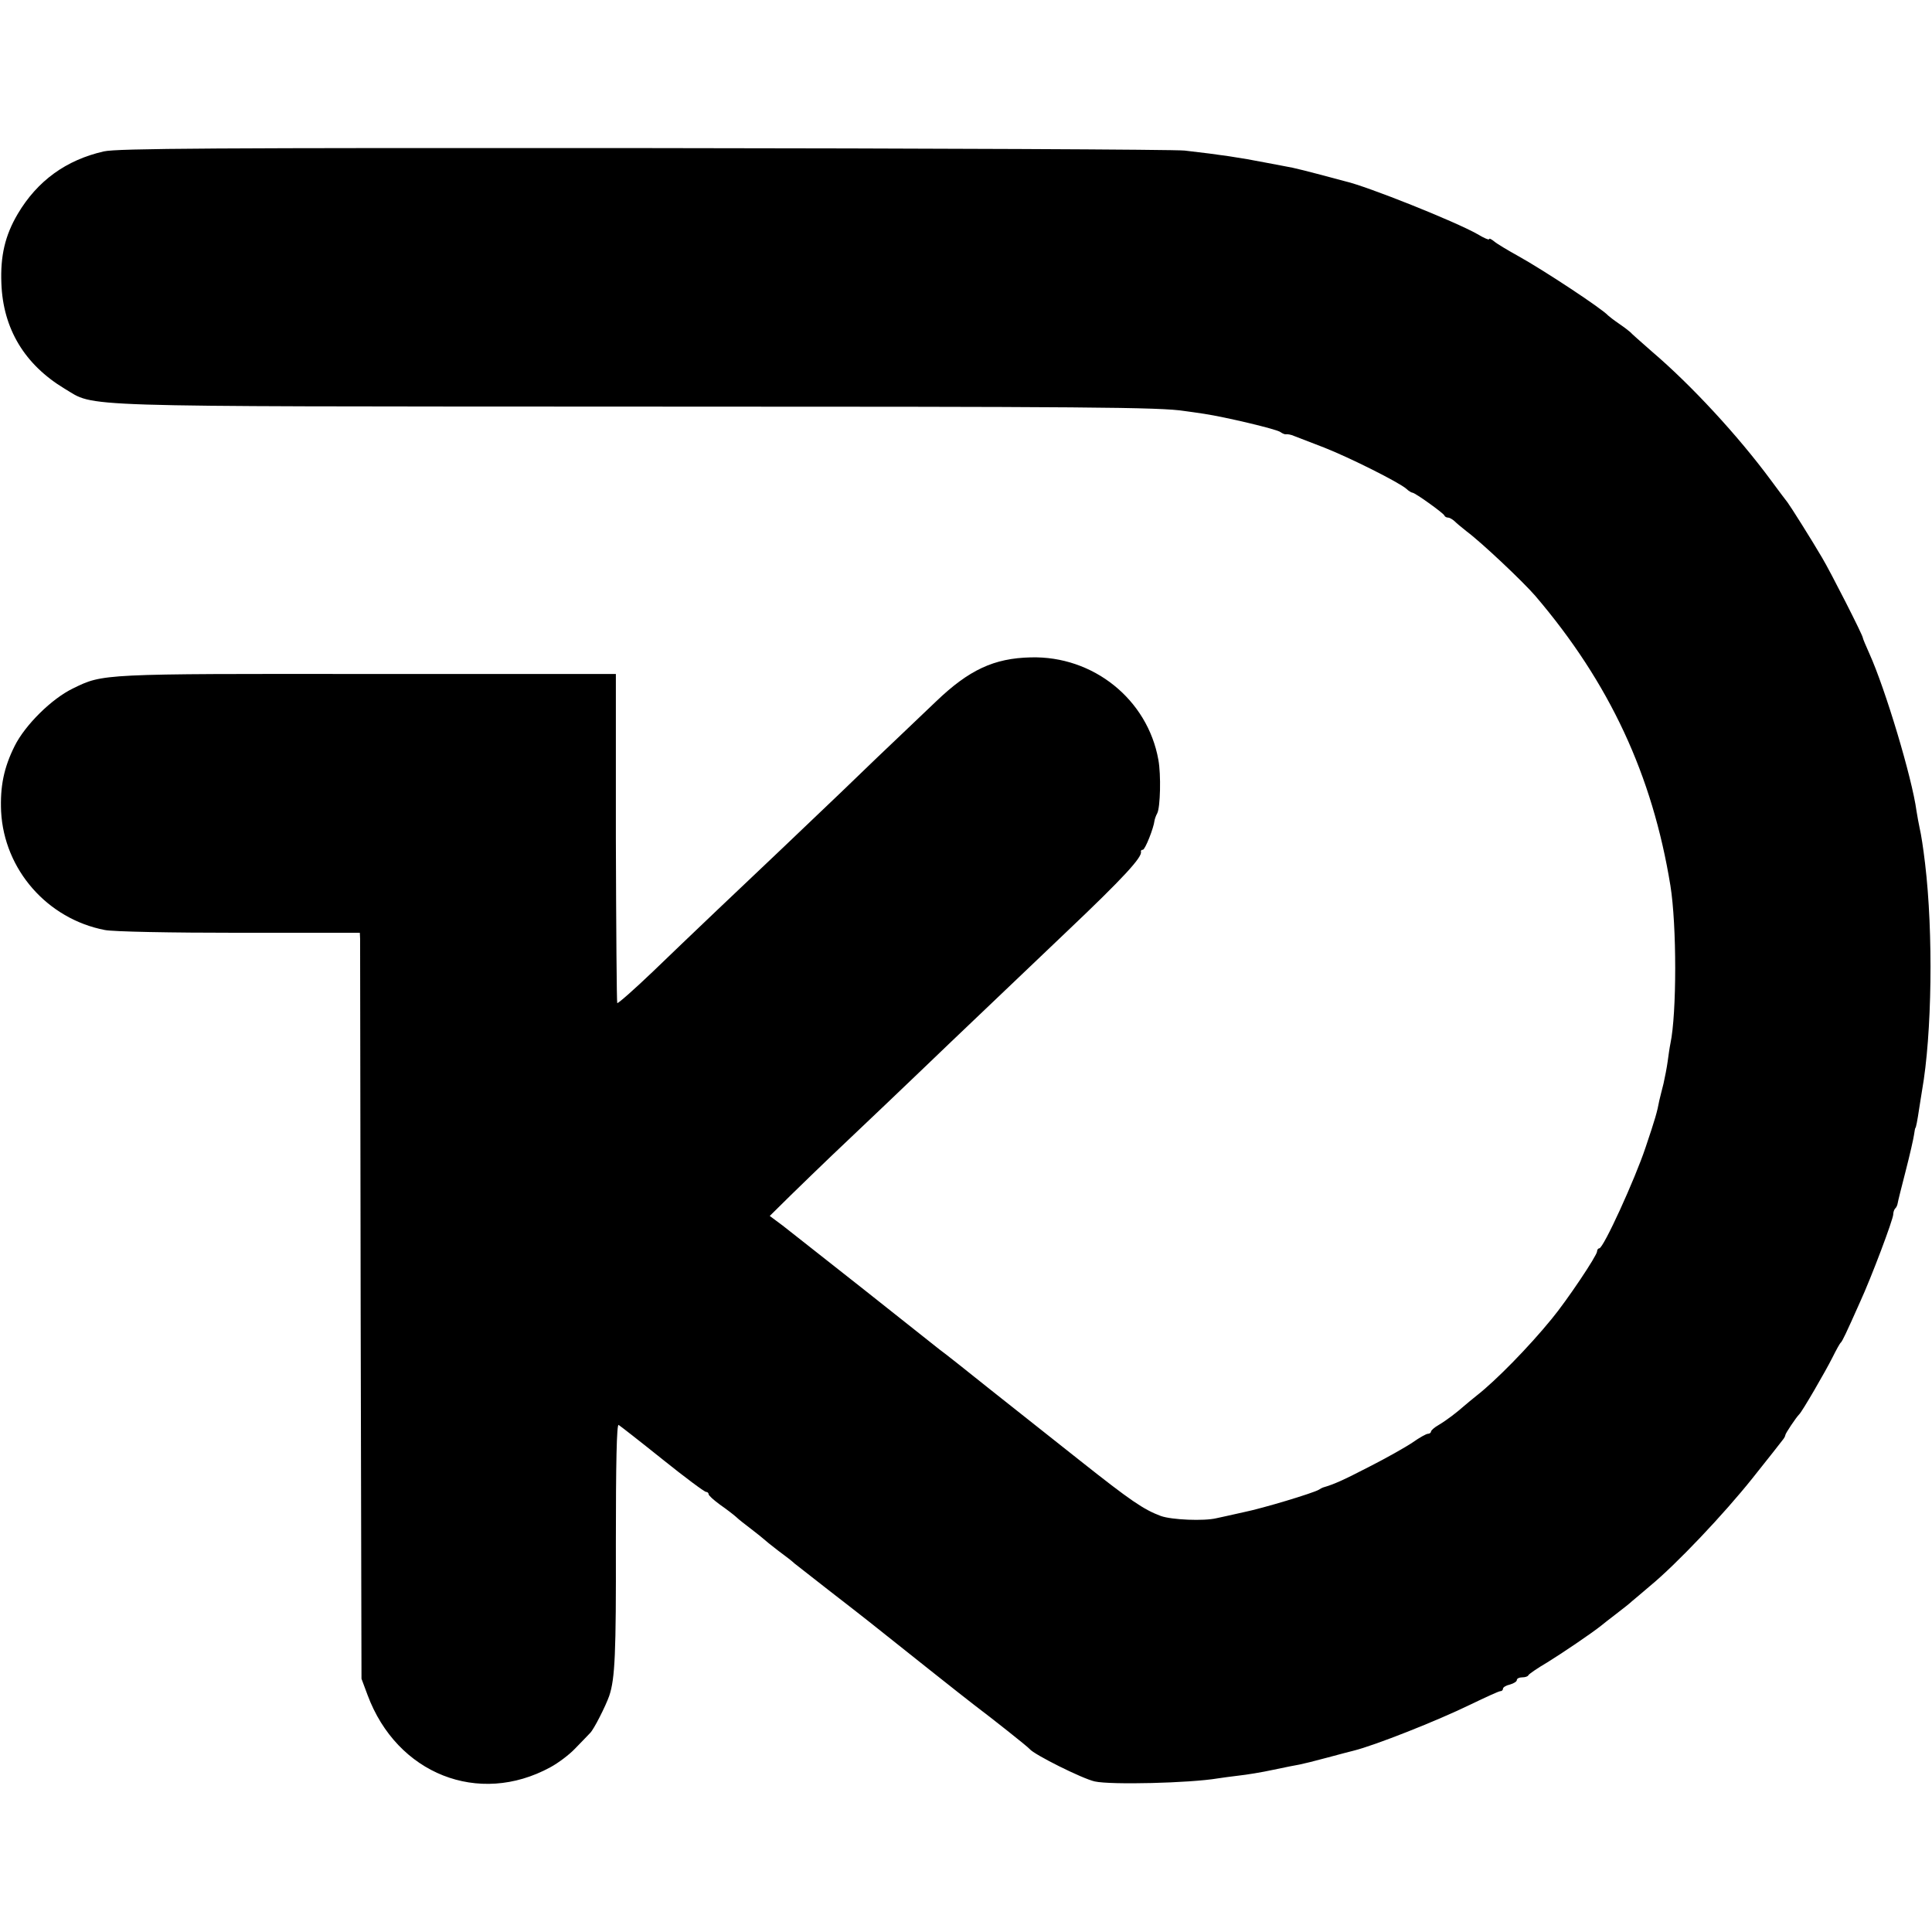
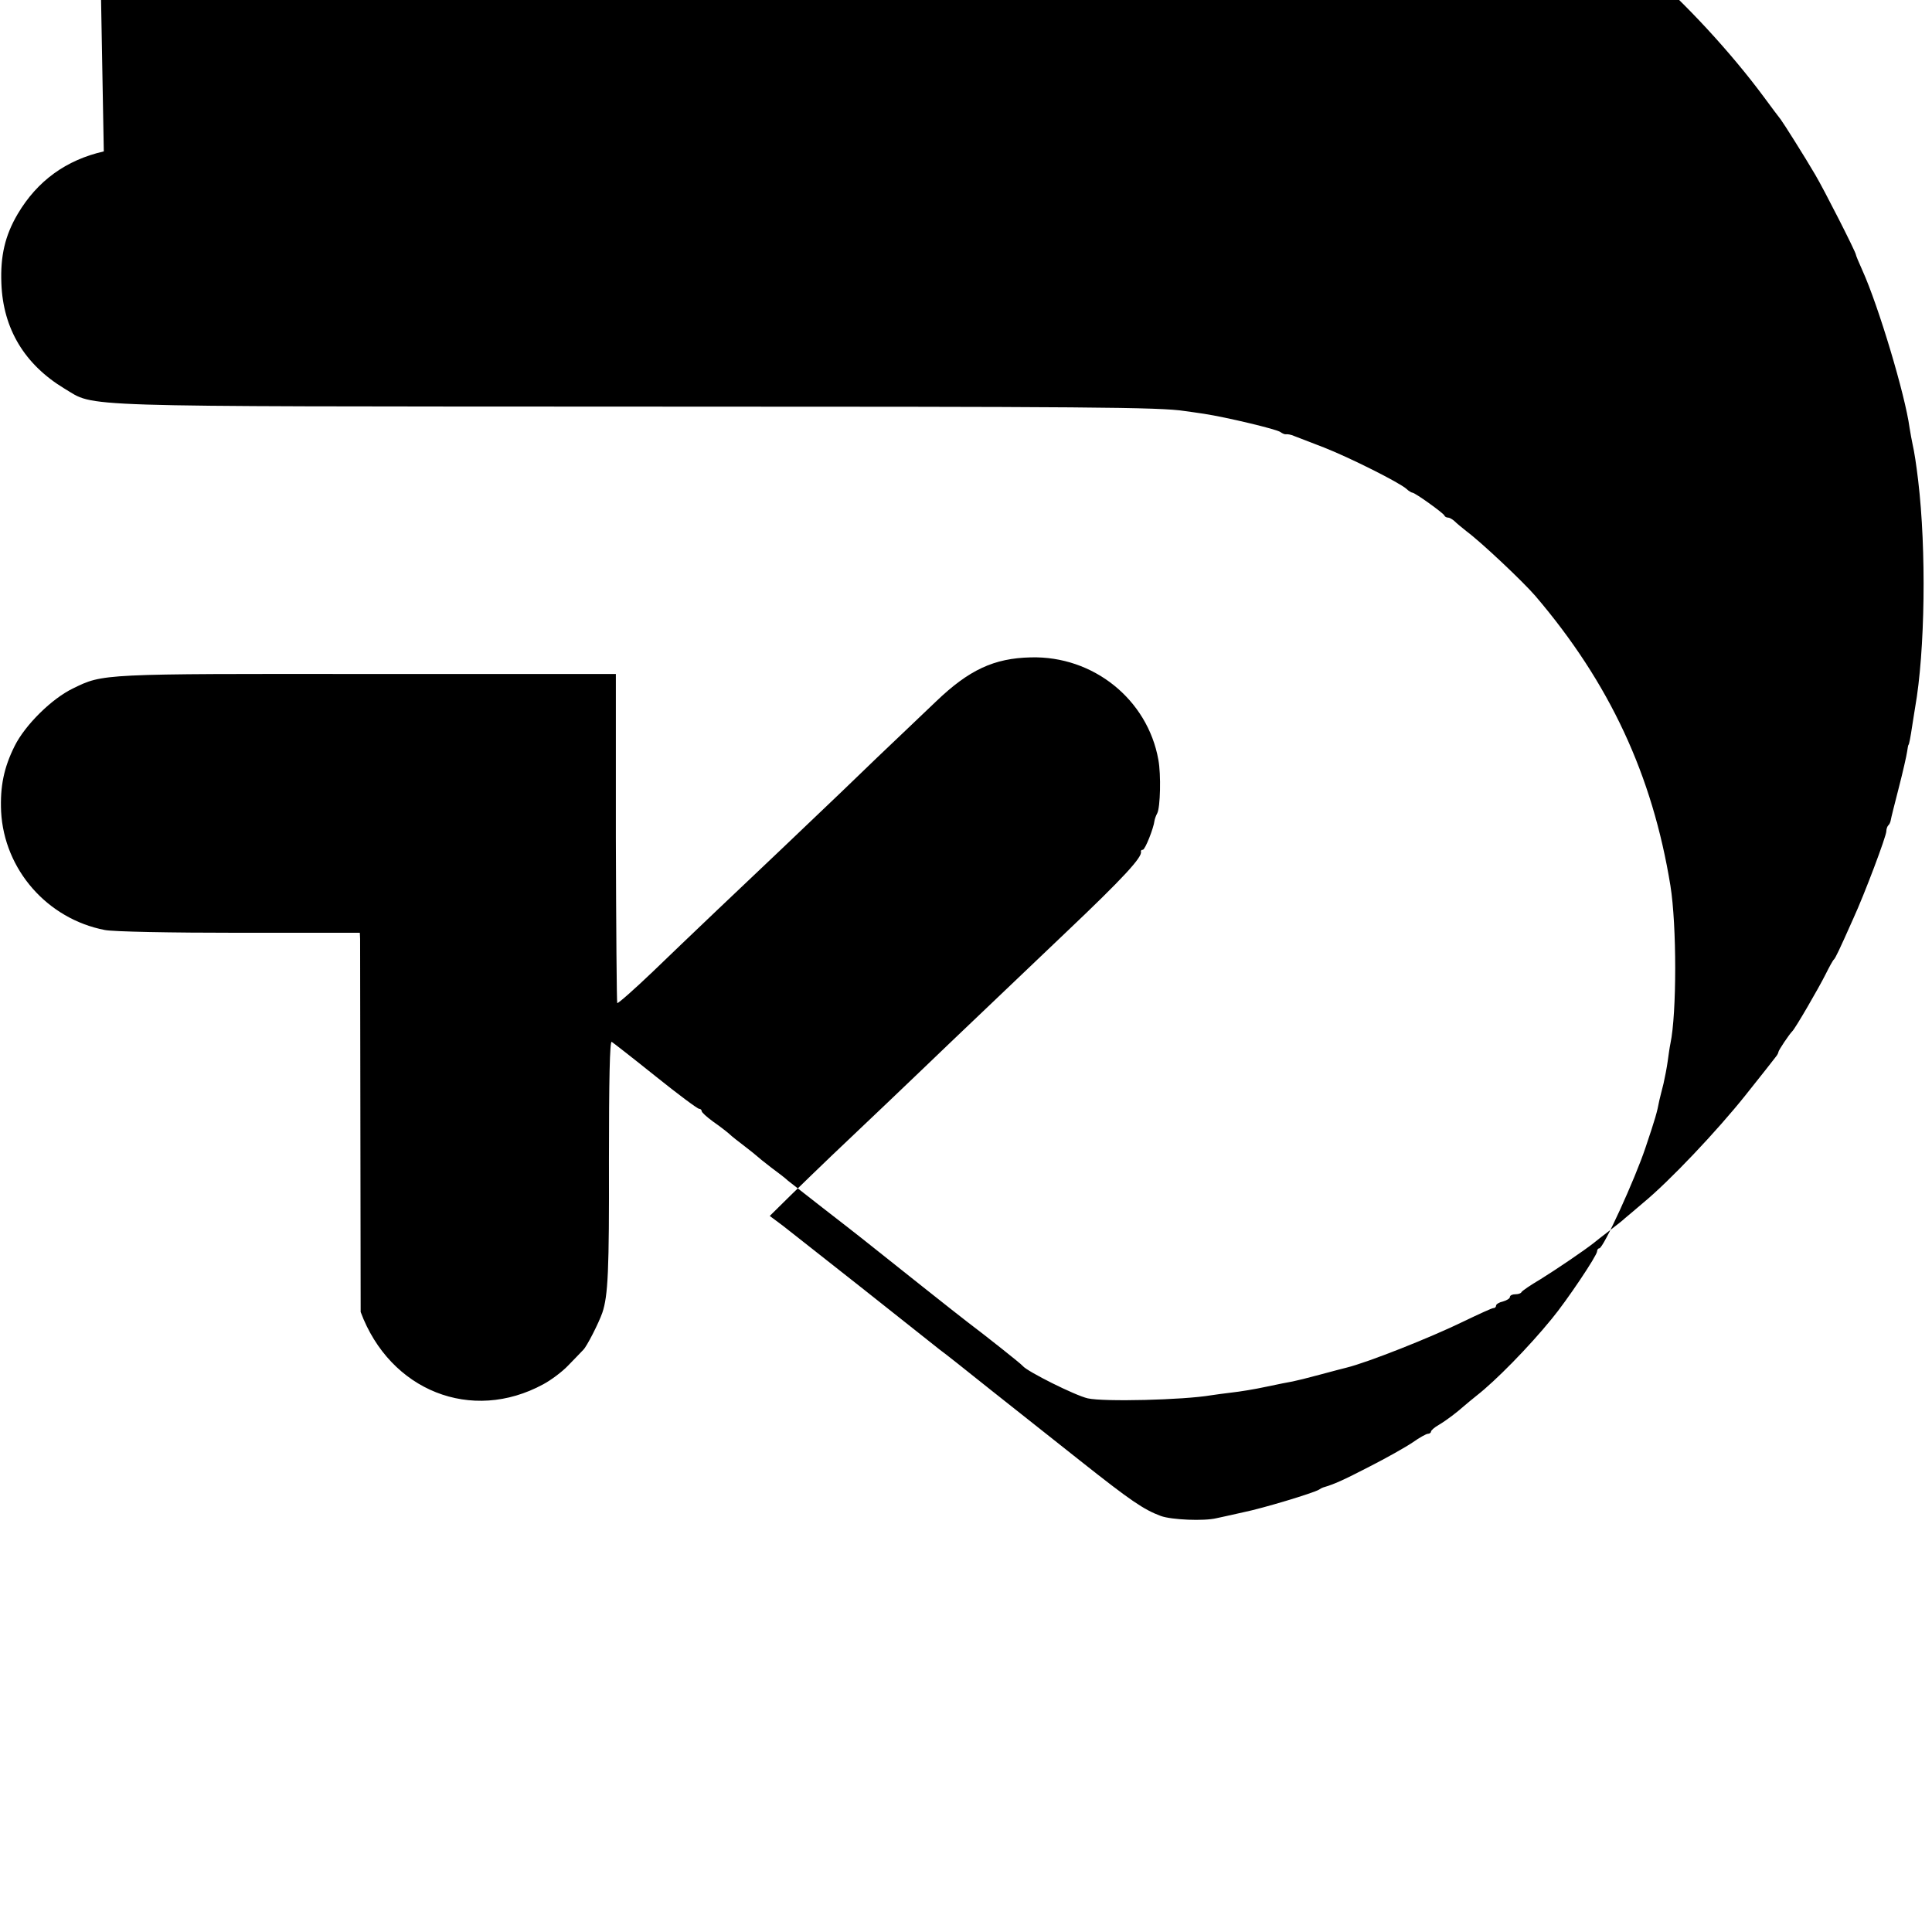
<svg xmlns="http://www.w3.org/2000/svg" version="1.0" width="698pt" height="698pt" viewBox="0 0 698 698" preserveAspectRatio="xMidYMid meet">
  <g transform="translate(0,698) scale(0.1,-0.1)" fill="#000000" stroke="none">
-     <path d="M375 6433 c-136 -31 -240 -106 -311 -226 -46 -78 -63 -152 -59 -251 6 -164 84 -293 228 -380 115 -68 -5 -64 2042 -65 1664 0 1917 -2 2005 -16 14 -2 45 -6 70 -10 79 -12 264 -56 276 -66 7 -5 16 -9 20 -8 5 1 18 -1 29 -6 11 -4 60 -23 109 -42 94 -37 271 -126 297 -149 8 -8 19 -14 22 -14 9 0 111 -73 115 -82 2 -5 8 -8 14 -8 5 0 15 -6 22 -12 7 -7 27 -24 45 -38 55 -41 204 -182 248 -233 268 -314 423 -647 488 -1047 23 -143 23 -461 0 -570 -3 -14 -7 -43 -10 -65 -3 -22 -10 -58 -15 -80 -6 -22 -12 -49 -15 -60 -8 -43 -15 -67 -50 -171 -38 -114 -152 -364 -167 -364 -4 0 -8 -5 -8 -11 0 -15 -110 -179 -164 -244 -84 -103 -203 -224 -271 -277 -16 -13 -37 -30 -46 -38 -26 -23 -61 -50 -91 -68 -16 -9 -28 -20 -28 -24 0 -4 -5 -8 -11 -8 -6 0 -31 -14 -55 -31 -25 -17 -96 -57 -157 -88 -95 -49 -126 -63 -167 -75 -3 -1 -9 -4 -15 -8 -20 -12 -201 -67 -275 -82 -41 -9 -84 -19 -95 -21 -45 -11 -162 -6 -201 8 -62 23 -109 55 -292 200 -92 73 -236 187 -322 255 -85 68 -168 134 -185 146 -16 13 -140 111 -275 218 -135 106 -266 210 -292 230 l-47 35 75 74 c113 110 163 158 349 334 92 88 196 187 230 220 58 55 314 299 424 404 197 187 269 265 263 284 -1 4 2 7 7 7 8 0 39 78 42 105 1 6 5 18 10 27 11 21 14 139 4 193 -39 218 -235 376 -461 370 -133 -3 -223 -45 -342 -159 -41 -39 -98 -93 -127 -121 -29 -27 -126 -120 -216 -207 -90 -86 -187 -178 -215 -205 -125 -118 -349 -331 -464 -442 -69 -66 -127 -117 -130 -115 -2 3 -4 271 -5 597 l0 592 -885 0 c-978 1 -967 1 -1076 -52 -77 -37 -173 -132 -211 -208 -39 -78 -53 -146 -49 -237 11 -210 167 -388 375 -428 31 -6 234 -10 487 -10 l434 0 1 -22 c0 -13 1 -619 2 -1348 l3 -1325 22 -59 c106 -285 401 -402 660 -261 28 15 68 45 89 67 21 22 46 47 55 57 13 12 56 97 69 134 21 62 25 154 24 549 0 293 3 434 10 430 5 -3 77 -59 158 -124 81 -65 152 -118 158 -118 5 0 9 -4 9 -8 0 -5 18 -21 41 -38 23 -16 49 -36 58 -44 9 -9 35 -29 56 -45 22 -17 42 -33 45 -36 3 -3 26 -22 51 -41 26 -19 53 -40 60 -47 8 -6 64 -50 124 -97 61 -47 126 -98 145 -113 109 -87 352 -280 380 -301 65 -49 195 -152 200 -159 16 -20 190 -107 235 -117 58 -13 344 -6 445 11 14 2 48 7 75 10 28 3 84 12 125 21 41 9 84 17 95 19 11 2 56 13 100 25 44 12 87 23 95 25 77 19 302 108 423 167 54 26 102 48 107 48 6 0 10 4 10 9 0 5 11 12 25 15 14 4 25 11 25 16 0 6 9 10 19 10 11 0 21 3 23 8 2 4 32 25 68 46 55 34 160 105 195 133 6 5 30 24 55 43 25 19 50 39 56 45 6 5 36 30 65 55 96 79 268 261 370 389 55 69 104 131 109 138 6 7 10 15 10 18 0 6 39 64 50 75 11 10 96 157 120 205 14 28 27 52 31 55 5 5 18 31 69 146 41 89 120 299 120 317 0 7 3 17 7 21 4 3 8 12 9 19 1 7 14 59 29 117 15 58 28 116 30 130 2 14 4 25 5 25 2 0 7 25 14 72 3 21 8 49 10 63 36 203 41 569 11 820 -7 59 -14 104 -20 130 -3 14 -8 41 -11 60 -16 120 -113 442 -170 568 -13 29 -24 55 -24 58 0 9 -116 237 -147 289 -38 65 -115 187 -125 200 -5 6 -32 42 -60 80 -119 161 -287 343 -430 465 -40 35 -75 66 -78 70 -3 3 -21 17 -40 30 -19 13 -37 27 -40 30 -21 24 -233 164 -325 215 -38 21 -78 45 -87 53 -10 8 -18 12 -18 8 0 -4 -19 4 -42 18 -81 46 -399 173 -478 191 -8 2 -49 13 -90 24 -41 11 -86 22 -100 25 -14 3 -59 11 -100 19 -87 17 -158 28 -290 43 -30 4 -908 8 -1950 9 -1558 1 -1906 -1 -1955 -12z" />
+     <path d="M375 6433 c-136 -31 -240 -106 -311 -226 -46 -78 -63 -152 -59 -251 6 -164 84 -293 228 -380 115 -68 -5 -64 2042 -65 1664 0 1917 -2 2005 -16 14 -2 45 -6 70 -10 79 -12 264 -56 276 -66 7 -5 16 -9 20 -8 5 1 18 -1 29 -6 11 -4 60 -23 109 -42 94 -37 271 -126 297 -149 8 -8 19 -14 22 -14 9 0 111 -73 115 -82 2 -5 8 -8 14 -8 5 0 15 -6 22 -12 7 -7 27 -24 45 -38 55 -41 204 -182 248 -233 268 -314 423 -647 488 -1047 23 -143 23 -461 0 -570 -3 -14 -7 -43 -10 -65 -3 -22 -10 -58 -15 -80 -6 -22 -12 -49 -15 -60 -8 -43 -15 -67 -50 -171 -38 -114 -152 -364 -167 -364 -4 0 -8 -5 -8 -11 0 -15 -110 -179 -164 -244 -84 -103 -203 -224 -271 -277 -16 -13 -37 -30 -46 -38 -26 -23 -61 -50 -91 -68 -16 -9 -28 -20 -28 -24 0 -4 -5 -8 -11 -8 -6 0 -31 -14 -55 -31 -25 -17 -96 -57 -157 -88 -95 -49 -126 -63 -167 -75 -3 -1 -9 -4 -15 -8 -20 -12 -201 -67 -275 -82 -41 -9 -84 -19 -95 -21 -45 -11 -162 -6 -201 8 -62 23 -109 55 -292 200 -92 73 -236 187 -322 255 -85 68 -168 134 -185 146 -16 13 -140 111 -275 218 -135 106 -266 210 -292 230 l-47 35 75 74 c113 110 163 158 349 334 92 88 196 187 230 220 58 55 314 299 424 404 197 187 269 265 263 284 -1 4 2 7 7 7 8 0 39 78 42 105 1 6 5 18 10 27 11 21 14 139 4 193 -39 218 -235 376 -461 370 -133 -3 -223 -45 -342 -159 -41 -39 -98 -93 -127 -121 -29 -27 -126 -120 -216 -207 -90 -86 -187 -178 -215 -205 -125 -118 -349 -331 -464 -442 -69 -66 -127 -117 -130 -115 -2 3 -4 271 -5 597 l0 592 -885 0 c-978 1 -967 1 -1076 -52 -77 -37 -173 -132 -211 -208 -39 -78 -53 -146 -49 -237 11 -210 167 -388 375 -428 31 -6 234 -10 487 -10 l434 0 1 -22 c0 -13 1 -619 2 -1348 c106 -285 401 -402 660 -261 28 15 68 45 89 67 21 22 46 47 55 57 13 12 56 97 69 134 21 62 25 154 24 549 0 293 3 434 10 430 5 -3 77 -59 158 -124 81 -65 152 -118 158 -118 5 0 9 -4 9 -8 0 -5 18 -21 41 -38 23 -16 49 -36 58 -44 9 -9 35 -29 56 -45 22 -17 42 -33 45 -36 3 -3 26 -22 51 -41 26 -19 53 -40 60 -47 8 -6 64 -50 124 -97 61 -47 126 -98 145 -113 109 -87 352 -280 380 -301 65 -49 195 -152 200 -159 16 -20 190 -107 235 -117 58 -13 344 -6 445 11 14 2 48 7 75 10 28 3 84 12 125 21 41 9 84 17 95 19 11 2 56 13 100 25 44 12 87 23 95 25 77 19 302 108 423 167 54 26 102 48 107 48 6 0 10 4 10 9 0 5 11 12 25 15 14 4 25 11 25 16 0 6 9 10 19 10 11 0 21 3 23 8 2 4 32 25 68 46 55 34 160 105 195 133 6 5 30 24 55 43 25 19 50 39 56 45 6 5 36 30 65 55 96 79 268 261 370 389 55 69 104 131 109 138 6 7 10 15 10 18 0 6 39 64 50 75 11 10 96 157 120 205 14 28 27 52 31 55 5 5 18 31 69 146 41 89 120 299 120 317 0 7 3 17 7 21 4 3 8 12 9 19 1 7 14 59 29 117 15 58 28 116 30 130 2 14 4 25 5 25 2 0 7 25 14 72 3 21 8 49 10 63 36 203 41 569 11 820 -7 59 -14 104 -20 130 -3 14 -8 41 -11 60 -16 120 -113 442 -170 568 -13 29 -24 55 -24 58 0 9 -116 237 -147 289 -38 65 -115 187 -125 200 -5 6 -32 42 -60 80 -119 161 -287 343 -430 465 -40 35 -75 66 -78 70 -3 3 -21 17 -40 30 -19 13 -37 27 -40 30 -21 24 -233 164 -325 215 -38 21 -78 45 -87 53 -10 8 -18 12 -18 8 0 -4 -19 4 -42 18 -81 46 -399 173 -478 191 -8 2 -49 13 -90 24 -41 11 -86 22 -100 25 -14 3 -59 11 -100 19 -87 17 -158 28 -290 43 -30 4 -908 8 -1950 9 -1558 1 -1906 -1 -1955 -12z" />
  </g>
</svg>